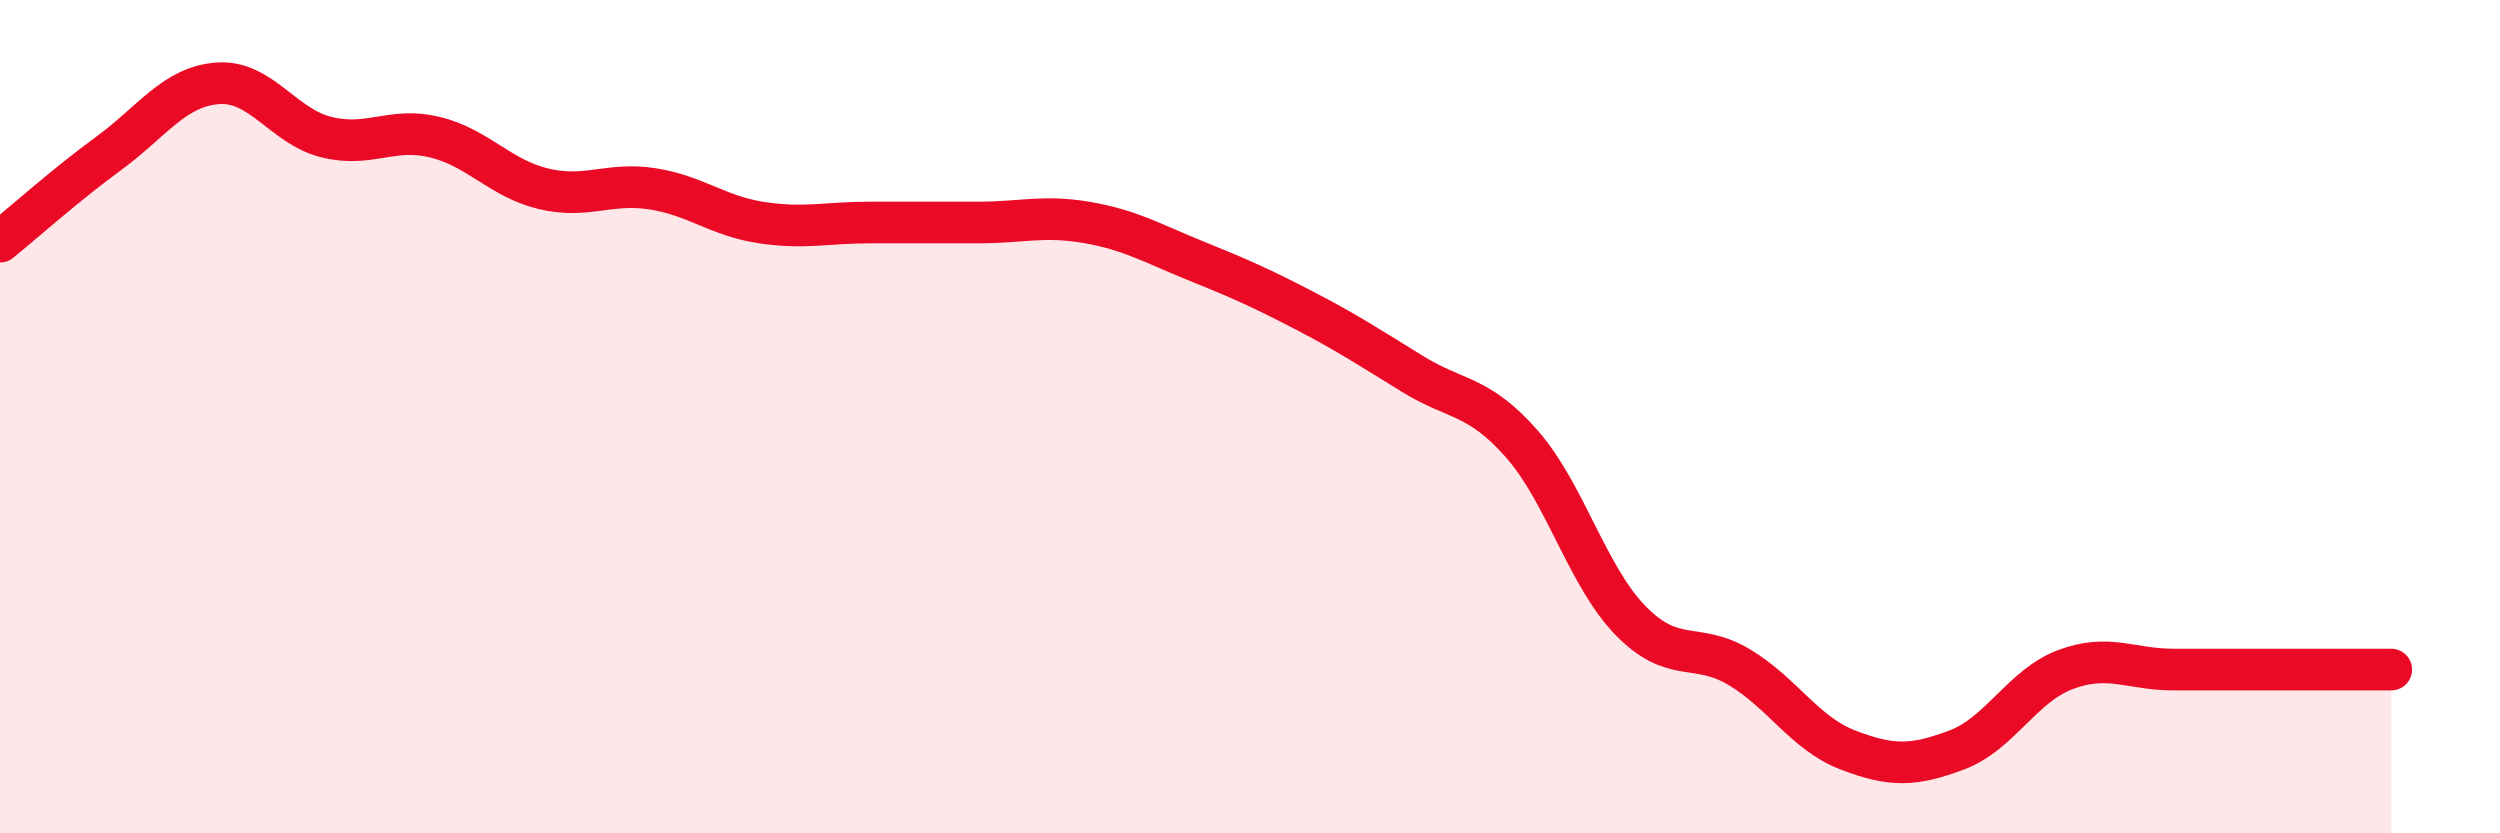
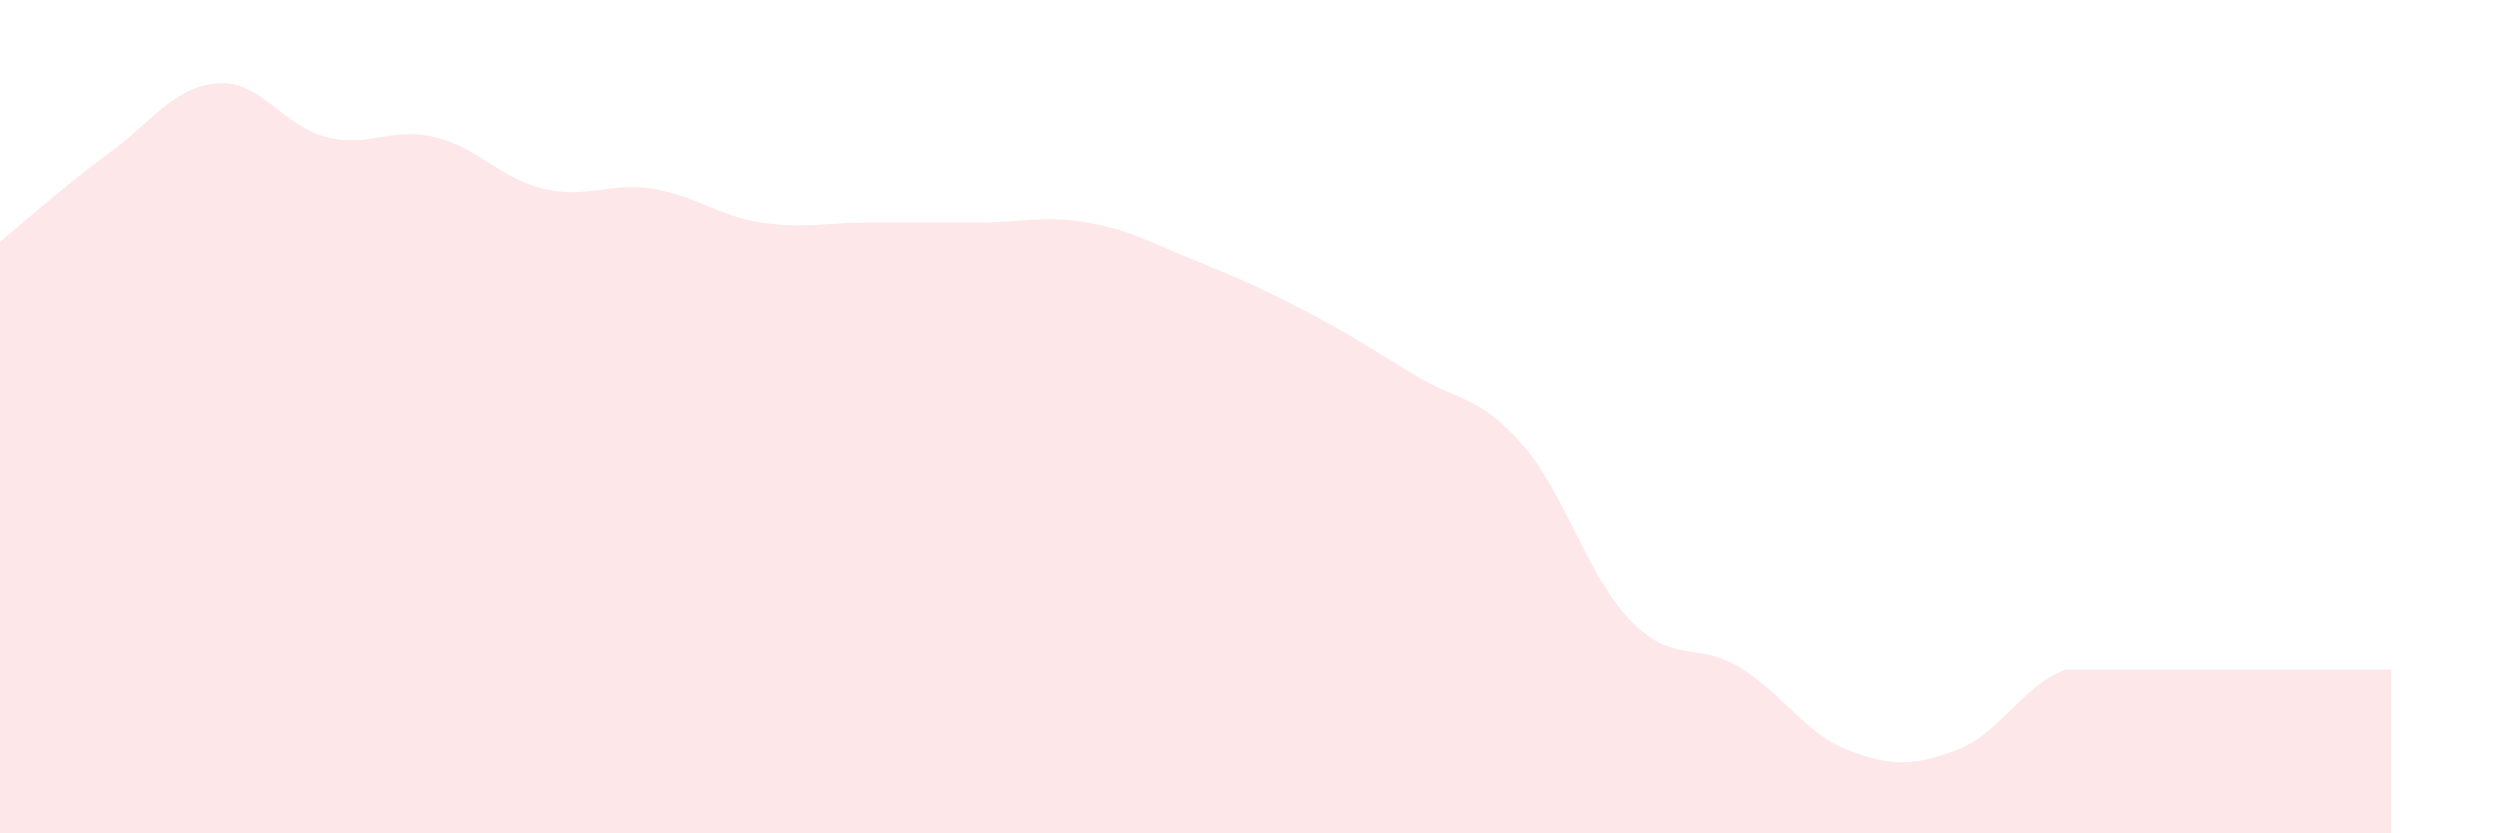
<svg xmlns="http://www.w3.org/2000/svg" width="60" height="20" viewBox="0 0 60 20">
-   <path d="M 0,5.8 C 0.52,5.38 1.57,4.44 2.61,3.68 C 3.65,2.92 4.18,2.08 5.22,2 C 6.26,1.92 6.79,3.03 7.83,3.29 C 8.87,3.55 9.39,3.04 10.43,3.29 C 11.47,3.54 12,4.28 13.04,4.53 C 14.08,4.78 14.61,4.37 15.65,4.53 C 16.69,4.69 17.22,5.18 18.26,5.34 C 19.3,5.5 19.83,5.34 20.87,5.34 C 21.91,5.34 22.44,5.34 23.48,5.34 C 24.52,5.34 25.05,5.16 26.09,5.34 C 27.13,5.52 27.66,5.84 28.7,6.26 C 29.74,6.68 30.26,6.91 31.3,7.45 C 32.34,7.99 32.87,8.34 33.91,8.98 C 34.95,9.62 35.48,9.47 36.52,10.65 C 37.56,11.83 38.09,13.82 39.13,14.89 C 40.17,15.96 40.7,15.39 41.74,16.01 C 42.78,16.63 43.31,17.6 44.35,18 C 45.39,18.4 45.92,18.39 46.96,18 C 48,17.61 48.53,16.46 49.57,16.07 C 50.61,15.68 51.13,16.07 52.17,16.07 C 53.21,16.07 53.74,16.07 54.78,16.07 C 55.82,16.07 56.87,16.07 57.39,16.07L57.39 20L0 20Z" fill="#EB0A25" opacity="0.1" stroke-linecap="round" stroke-linejoin="round" />
-   <path d="M 0,5.8 C 0.52,5.38 1.57,4.44 2.61,3.68 C 3.65,2.92 4.18,2.08 5.22,2 C 6.26,1.92 6.79,3.03 7.83,3.29 C 8.87,3.55 9.39,3.04 10.43,3.29 C 11.47,3.54 12,4.28 13.04,4.53 C 14.08,4.78 14.61,4.37 15.65,4.53 C 16.69,4.69 17.22,5.18 18.26,5.34 C 19.3,5.5 19.83,5.34 20.87,5.34 C 21.91,5.34 22.44,5.34 23.48,5.34 C 24.52,5.34 25.05,5.16 26.09,5.34 C 27.13,5.52 27.66,5.84 28.7,6.26 C 29.74,6.68 30.26,6.91 31.3,7.45 C 32.34,7.99 32.87,8.34 33.91,8.98 C 34.95,9.62 35.48,9.47 36.52,10.65 C 37.56,11.83 38.09,13.82 39.13,14.89 C 40.17,15.96 40.7,15.39 41.74,16.01 C 42.78,16.63 43.31,17.6 44.35,18 C 45.39,18.4 45.92,18.39 46.96,18 C 48,17.61 48.53,16.46 49.57,16.07 C 50.61,15.68 51.13,16.07 52.17,16.07 C 53.21,16.07 53.74,16.07 54.78,16.07 C 55.82,16.07 56.87,16.07 57.39,16.07" stroke="#EB0A25" stroke-width="1" fill="none" stroke-linecap="round" stroke-linejoin="round" />
+   <path d="M 0,5.8 C 0.52,5.38 1.57,4.44 2.61,3.68 C 3.65,2.92 4.18,2.08 5.22,2 C 6.26,1.92 6.79,3.03 7.83,3.29 C 8.87,3.55 9.39,3.04 10.43,3.29 C 11.47,3.54 12,4.28 13.04,4.53 C 14.08,4.78 14.61,4.37 15.65,4.53 C 16.69,4.69 17.22,5.18 18.26,5.34 C 19.3,5.5 19.83,5.34 20.87,5.34 C 21.91,5.34 22.44,5.34 23.48,5.34 C 24.52,5.34 25.05,5.16 26.09,5.34 C 27.13,5.52 27.66,5.84 28.7,6.26 C 29.74,6.68 30.26,6.91 31.3,7.45 C 32.34,7.99 32.87,8.34 33.91,8.98 C 34.95,9.62 35.48,9.47 36.52,10.65 C 37.56,11.83 38.09,13.82 39.13,14.89 C 40.17,15.96 40.7,15.39 41.74,16.01 C 42.78,16.63 43.31,17.6 44.35,18 C 45.39,18.4 45.92,18.39 46.96,18 C 48,17.61 48.53,16.46 49.57,16.07 C 53.21,16.07 53.74,16.07 54.78,16.07 C 55.82,16.07 56.87,16.07 57.39,16.07L57.39 20L0 20Z" fill="#EB0A25" opacity="0.1" stroke-linecap="round" stroke-linejoin="round" />
</svg>